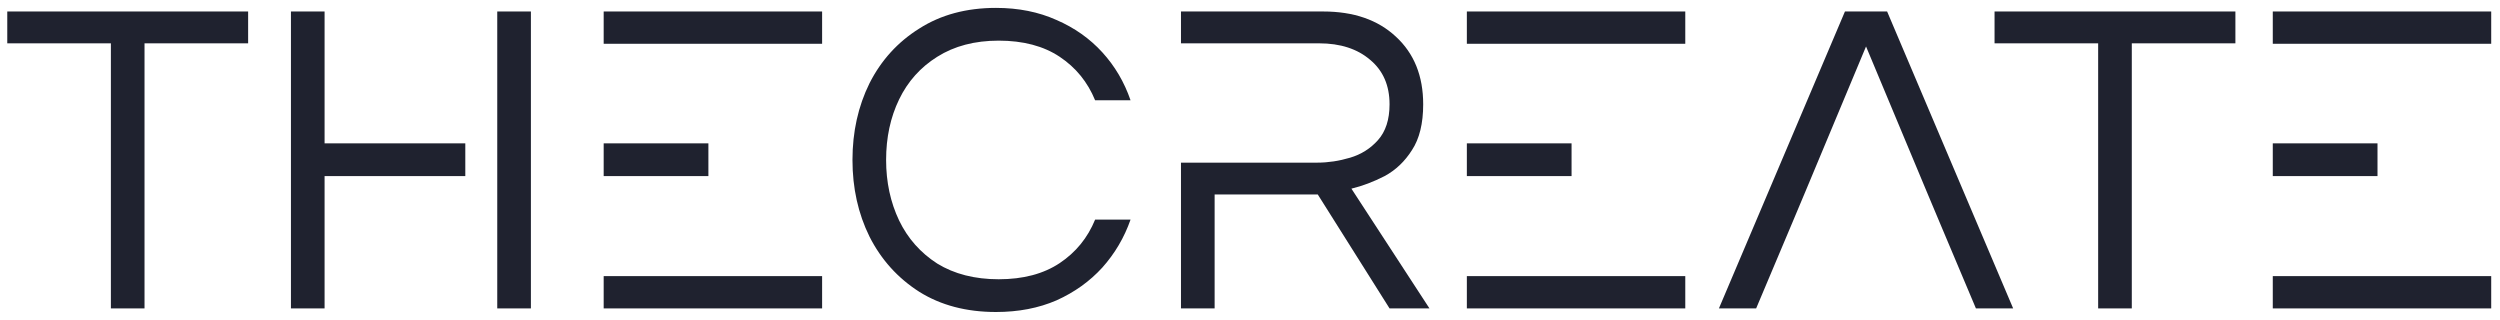
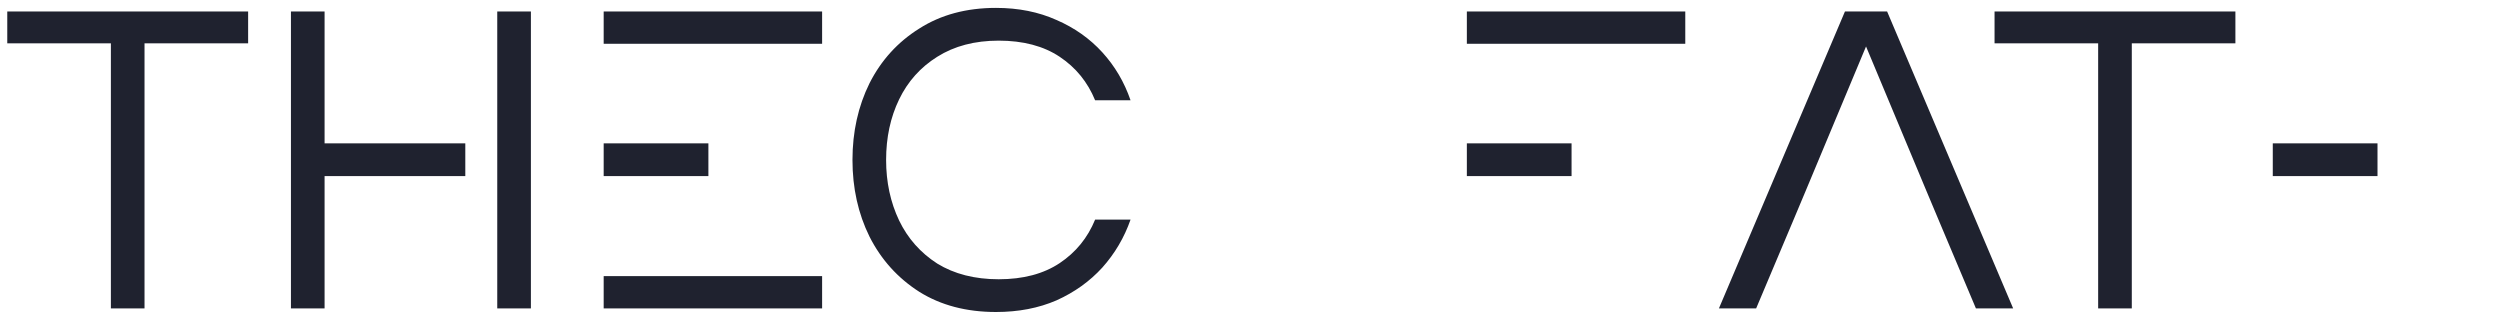
<svg xmlns="http://www.w3.org/2000/svg" width="266" height="34" viewBox="0 0 266 34" fill="none">
  <path d="M11.798 32.815V4.61H0.774V1.222H26.401V4.61H15.377V32.815H11.798Z" fill="#1F222F" />
  <path d="M105.974 33.197C102.824 33.197 100.104 32.481 97.813 31.049C95.523 29.586 93.757 27.629 92.516 25.179C91.307 22.729 90.703 20.009 90.703 17.018C90.703 14.028 91.307 11.308 92.516 8.858C93.757 6.408 95.523 4.467 97.813 3.036C100.104 1.572 102.824 0.84 105.974 0.84C108.36 0.84 110.508 1.27 112.417 2.129C114.326 2.956 115.948 4.101 117.284 5.565C118.621 7.028 119.623 8.731 120.291 10.671H116.521C115.726 8.731 114.469 7.187 112.751 6.042C111.033 4.897 108.869 4.324 106.26 4.324C103.715 4.324 101.536 4.897 99.722 6.042C97.941 7.156 96.588 8.667 95.666 10.576C94.743 12.485 94.282 14.632 94.282 17.018C94.282 19.373 94.743 21.52 95.666 23.461C96.588 25.37 97.941 26.897 99.722 28.043C101.536 29.156 103.715 29.713 106.26 29.713C108.869 29.713 111.033 29.14 112.751 27.995C114.469 26.849 115.726 25.306 116.521 23.366H120.291C119.623 25.275 118.621 26.977 117.284 28.472C115.948 29.936 114.326 31.097 112.417 31.956C110.508 32.783 108.36 33.197 105.974 33.197Z" fill="#1F222F" />
  <path d="M223.244 32.815V4.61H212.22V1.222H237.847V4.61H226.823V32.815H223.244Z" fill="#1F222F" />
  <path d="M30.956 1.222V32.815H34.535V18.736H49.509V15.253H34.535V1.222H30.956Z" fill="#1F222F" />
  <path d="M52.908 1.222V15.253V18.736V32.815H56.488V1.222H52.908Z" fill="#1F222F" />
  <path d="M196.303 1.222L182.893 32.815H186.854L190.72 23.652L192.104 20.359L198.546 4.944L204.989 20.359L206.373 23.652L210.238 32.815H214.2L200.789 1.222H196.303Z" fill="#1F222F" />
-   <path d="M140.785 1.222H125.656V4.61H140.355C142.614 4.61 144.428 5.199 145.796 6.376C147.164 7.522 147.848 9.096 147.848 11.101C147.848 12.723 147.434 13.996 146.607 14.919C145.812 15.809 144.825 16.43 143.648 16.78C142.471 17.13 141.31 17.305 140.164 17.305H129.236H125.656V32.815H129.236V20.693H140.212L147.848 32.815H152.095L143.791 20.073C144.968 19.786 146.146 19.341 147.323 18.736C148.5 18.1 149.47 17.178 150.234 15.969C151.029 14.76 151.427 13.137 151.427 11.101C151.427 8.078 150.457 5.676 148.516 3.895C146.607 2.113 144.03 1.222 140.785 1.222Z" fill="#1F222F" />
  <path d="M87.473 1.222H64.231V4.658H87.473V1.222Z" fill="#1F222F" />
  <path d="M75.373 15.253H64.231V18.736H75.373V15.253Z" fill="#1F222F" />
  <path d="M87.473 29.379H64.231V32.815H87.473V29.379Z" fill="#1F222F" />
  <path d="M179.314 1.222H156.073V4.658H179.314V1.222Z" fill="#1F222F" />
  <path d="M167.214 15.253H156.073V18.736H167.214V15.253Z" fill="#1F222F" />
-   <path d="M179.314 29.379H156.073V32.815H179.314V29.379Z" fill="#1F222F" />
-   <path d="M265.065 1.222H241.824V4.658H265.065V1.222Z" fill="#1F222F" />
  <path d="M252.966 15.253H241.824V18.736H252.966V15.253Z" fill="#1F222F" />
-   <path d="M265.065 29.379H241.824V32.815H265.065V29.379Z" fill="#1F222F" />
</svg>